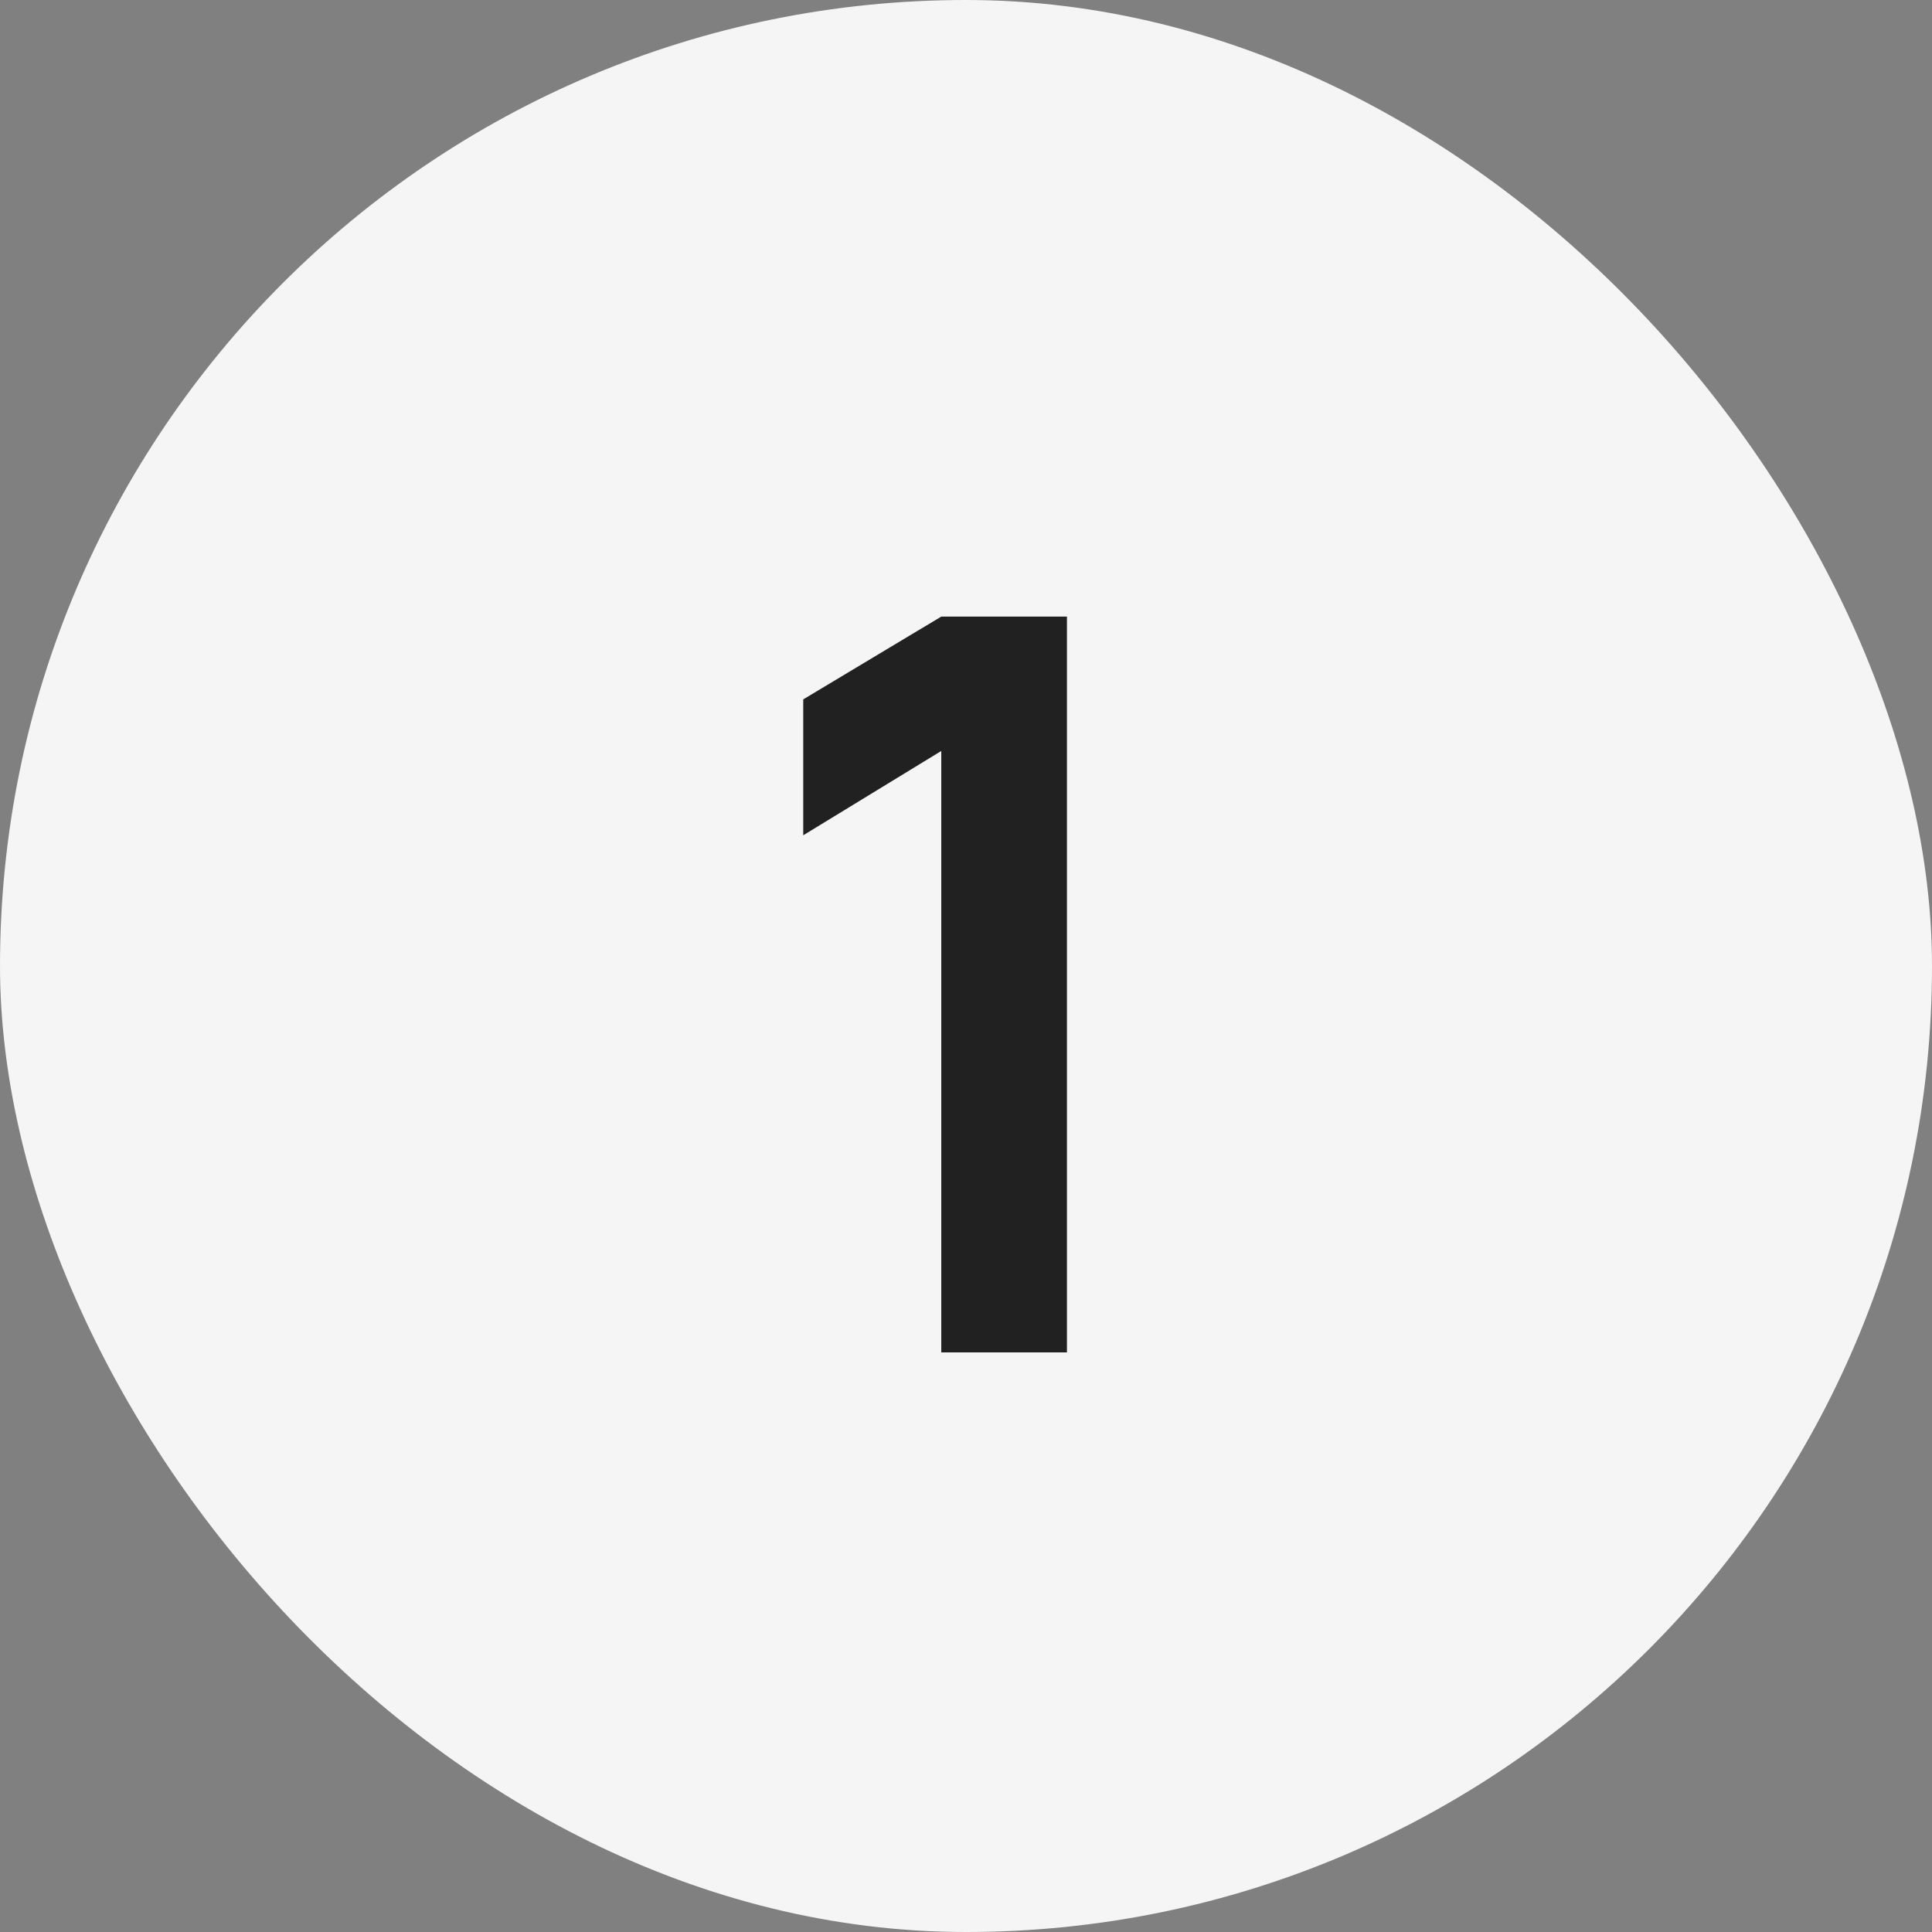
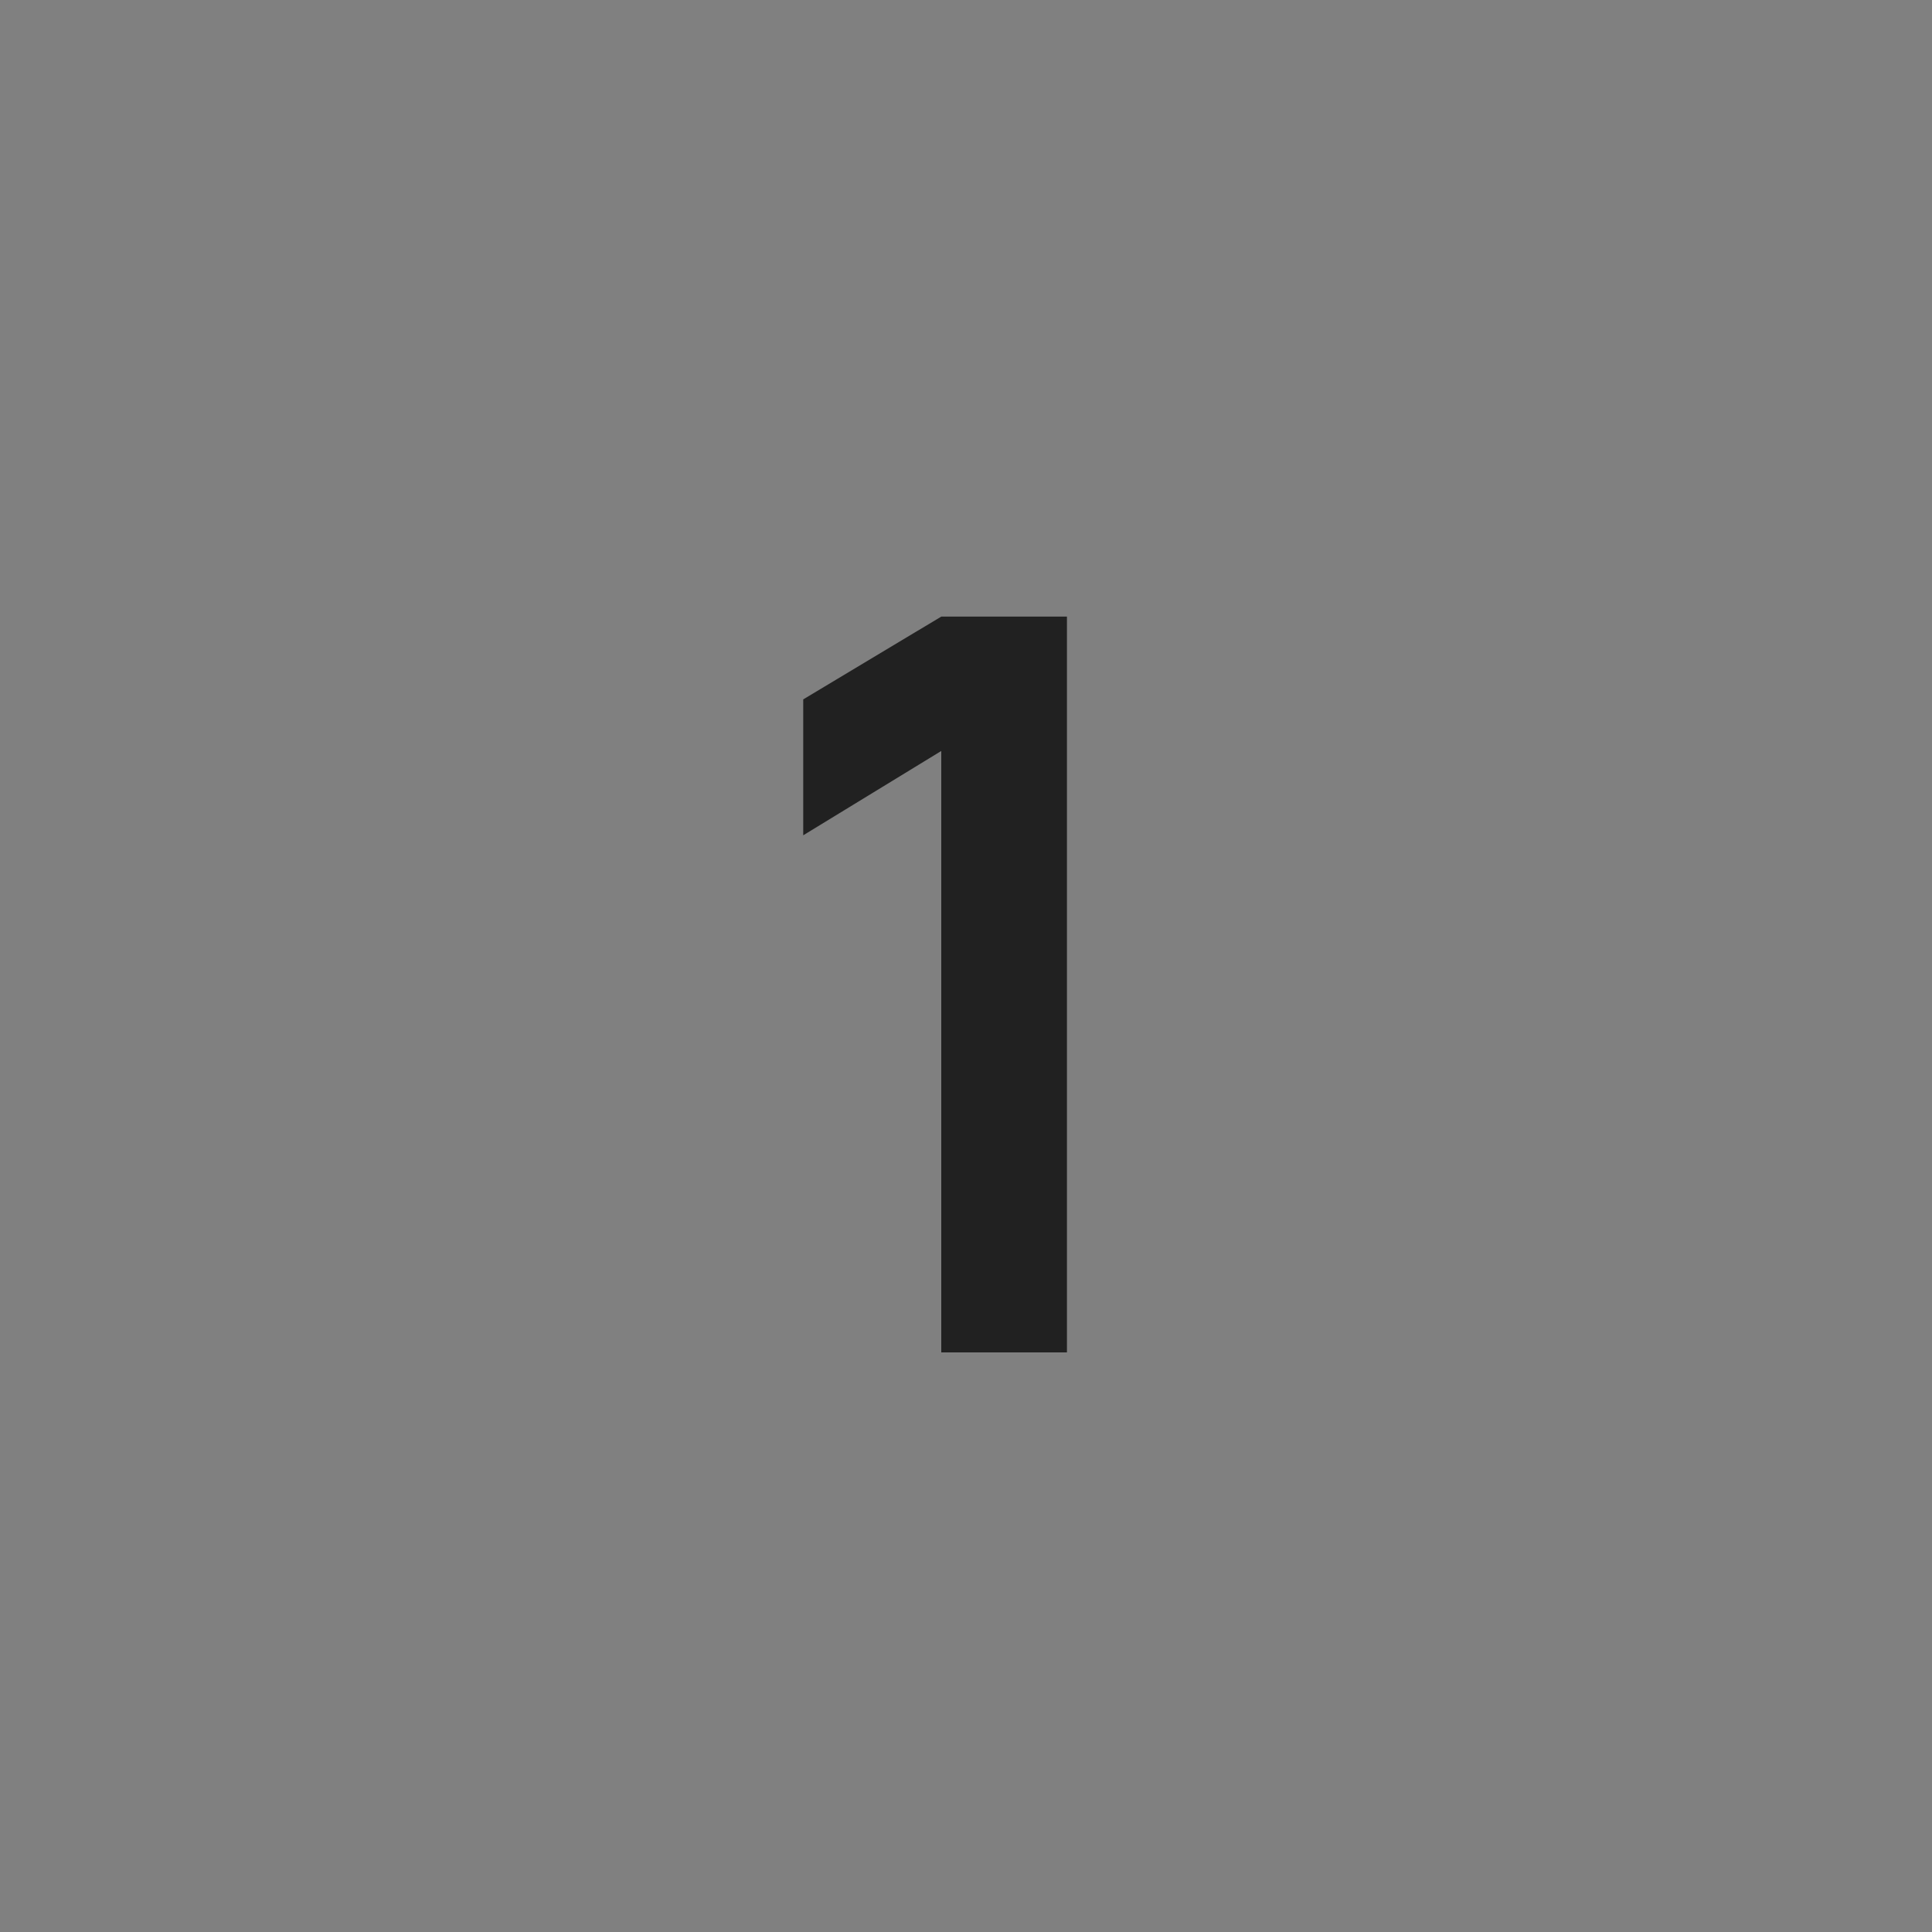
<svg xmlns="http://www.w3.org/2000/svg" width="20" height="20" viewBox="0 0 20 20" fill="none">
  <rect x="0" y="0" width="20" height="20" fill="#808080" stroke="none" />
-   <rect width="20" height="20" rx="10" fill="#F5F5F5" />
  <path d="M9.744 14V7.774L8.315 8.647V7.24L9.744 6.383H11.045V14H9.744Z" fill="#212121" />
</svg>